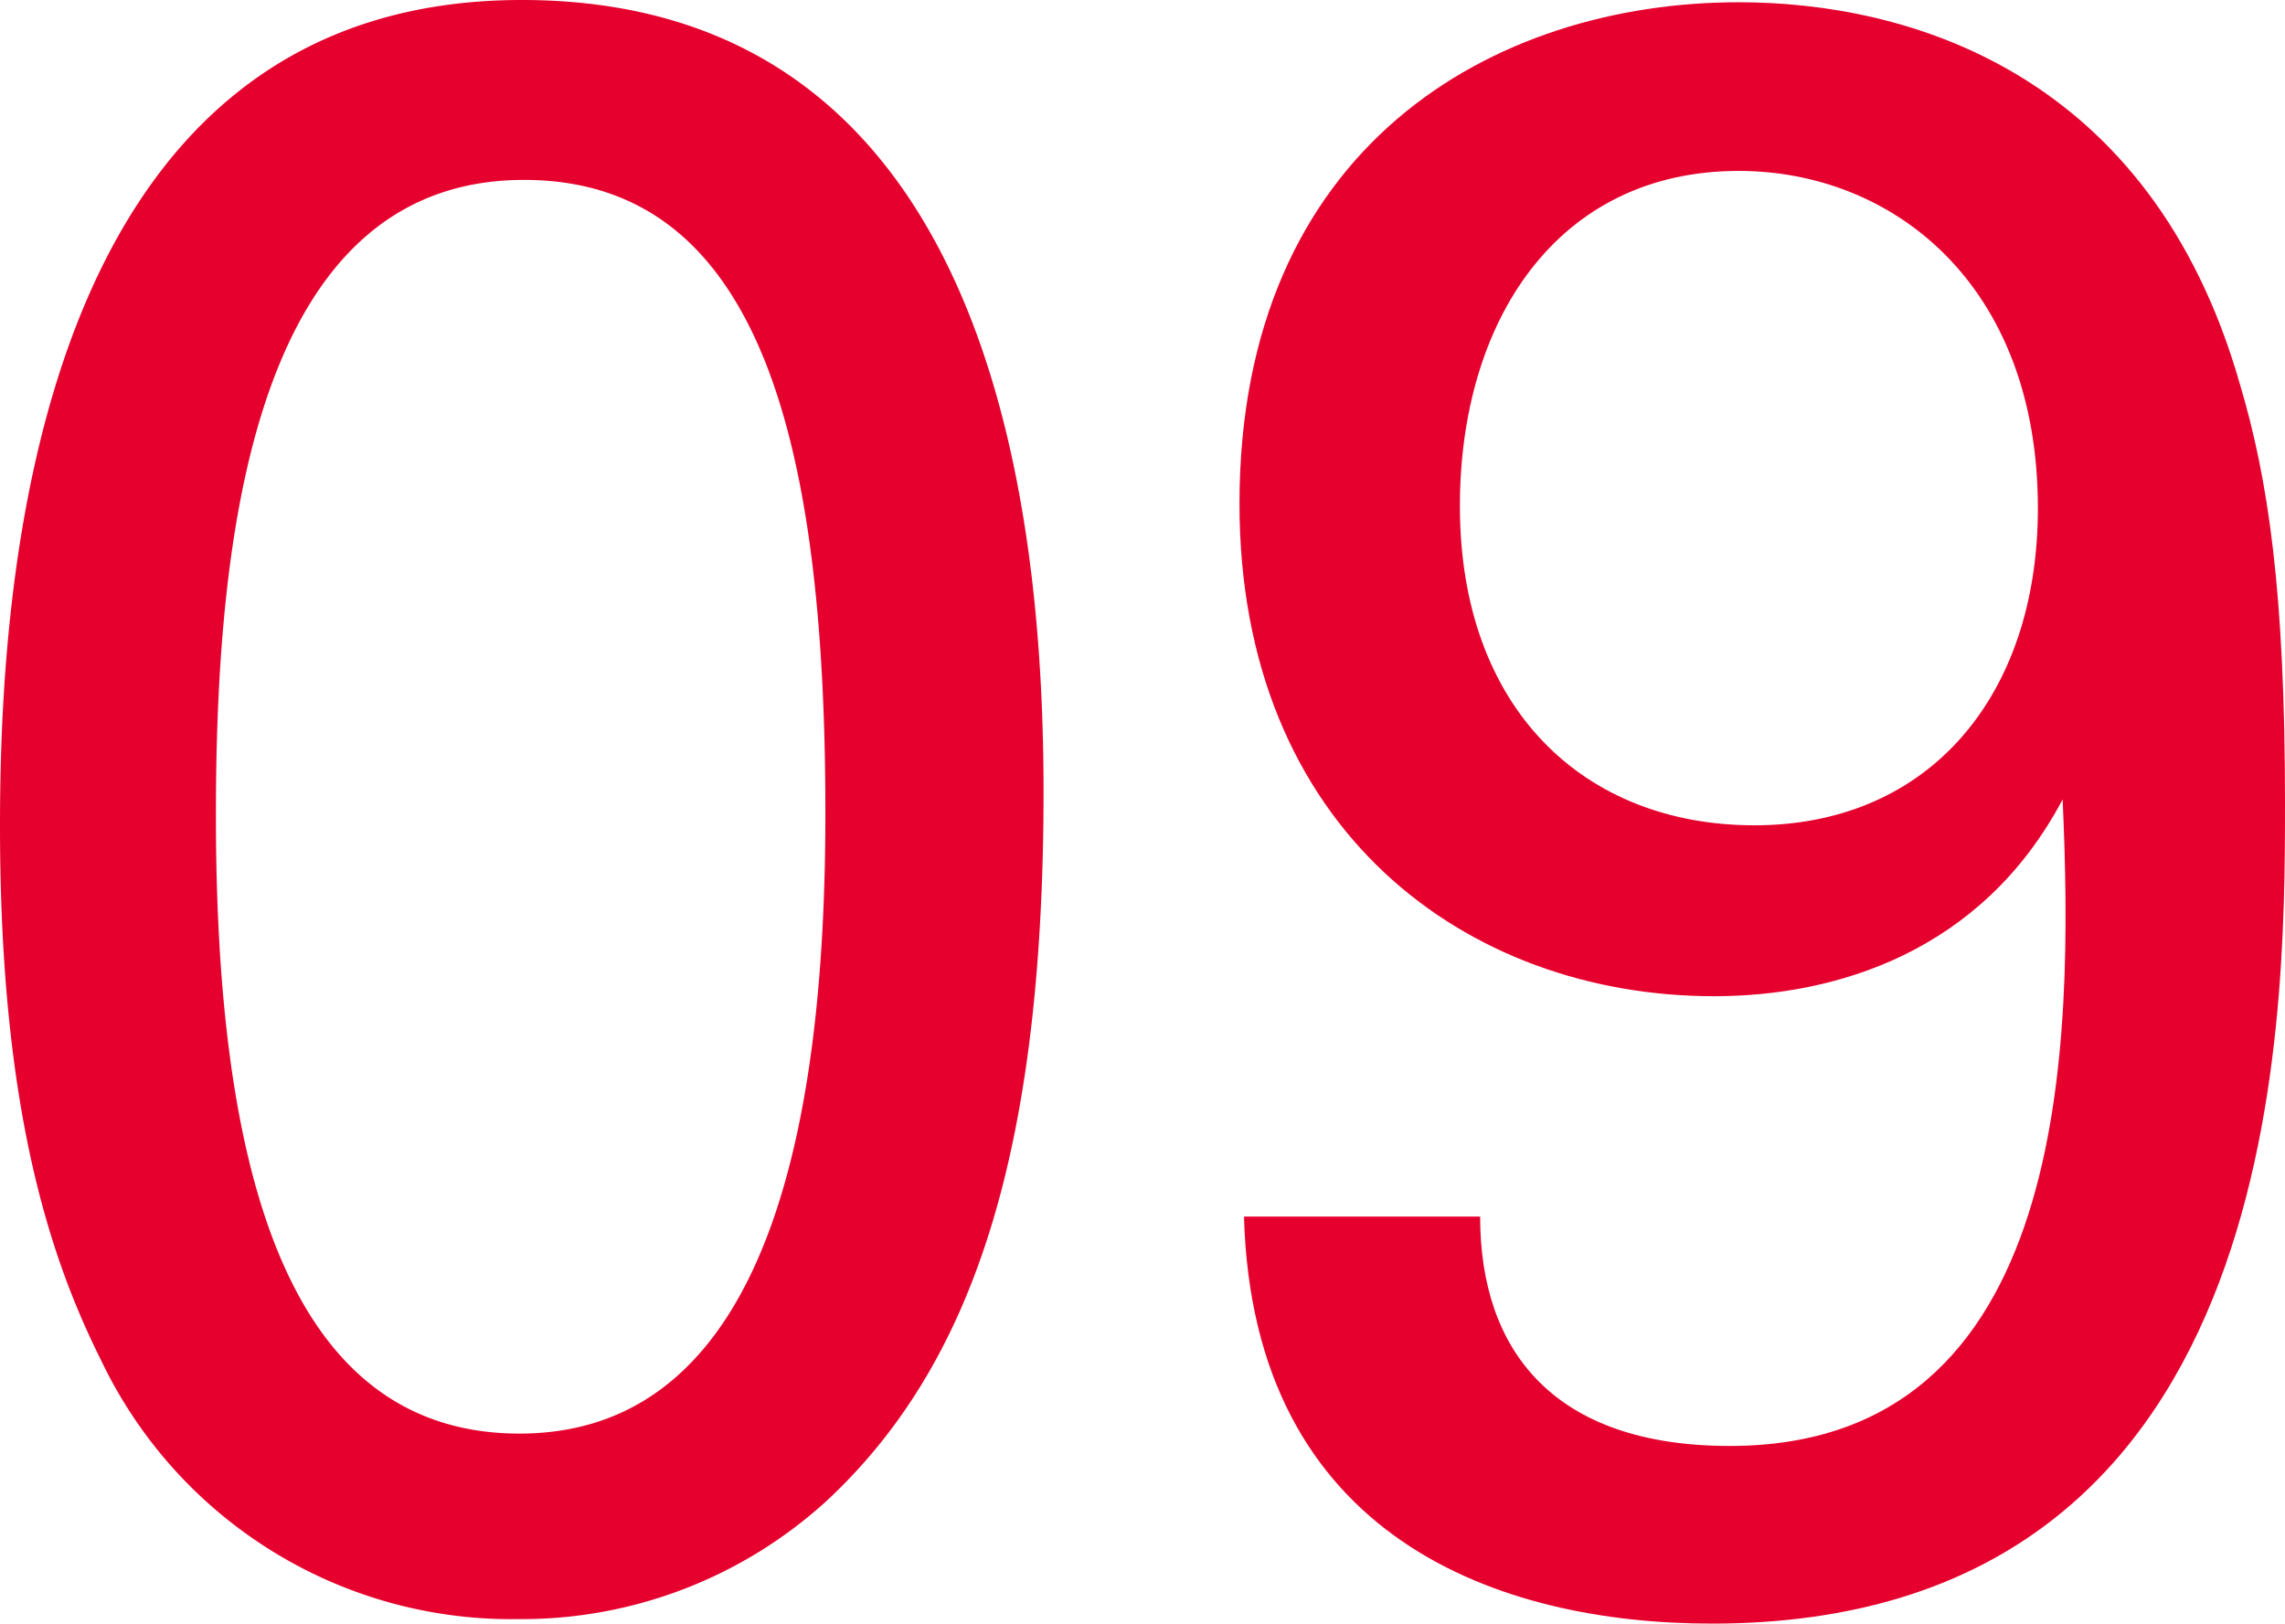
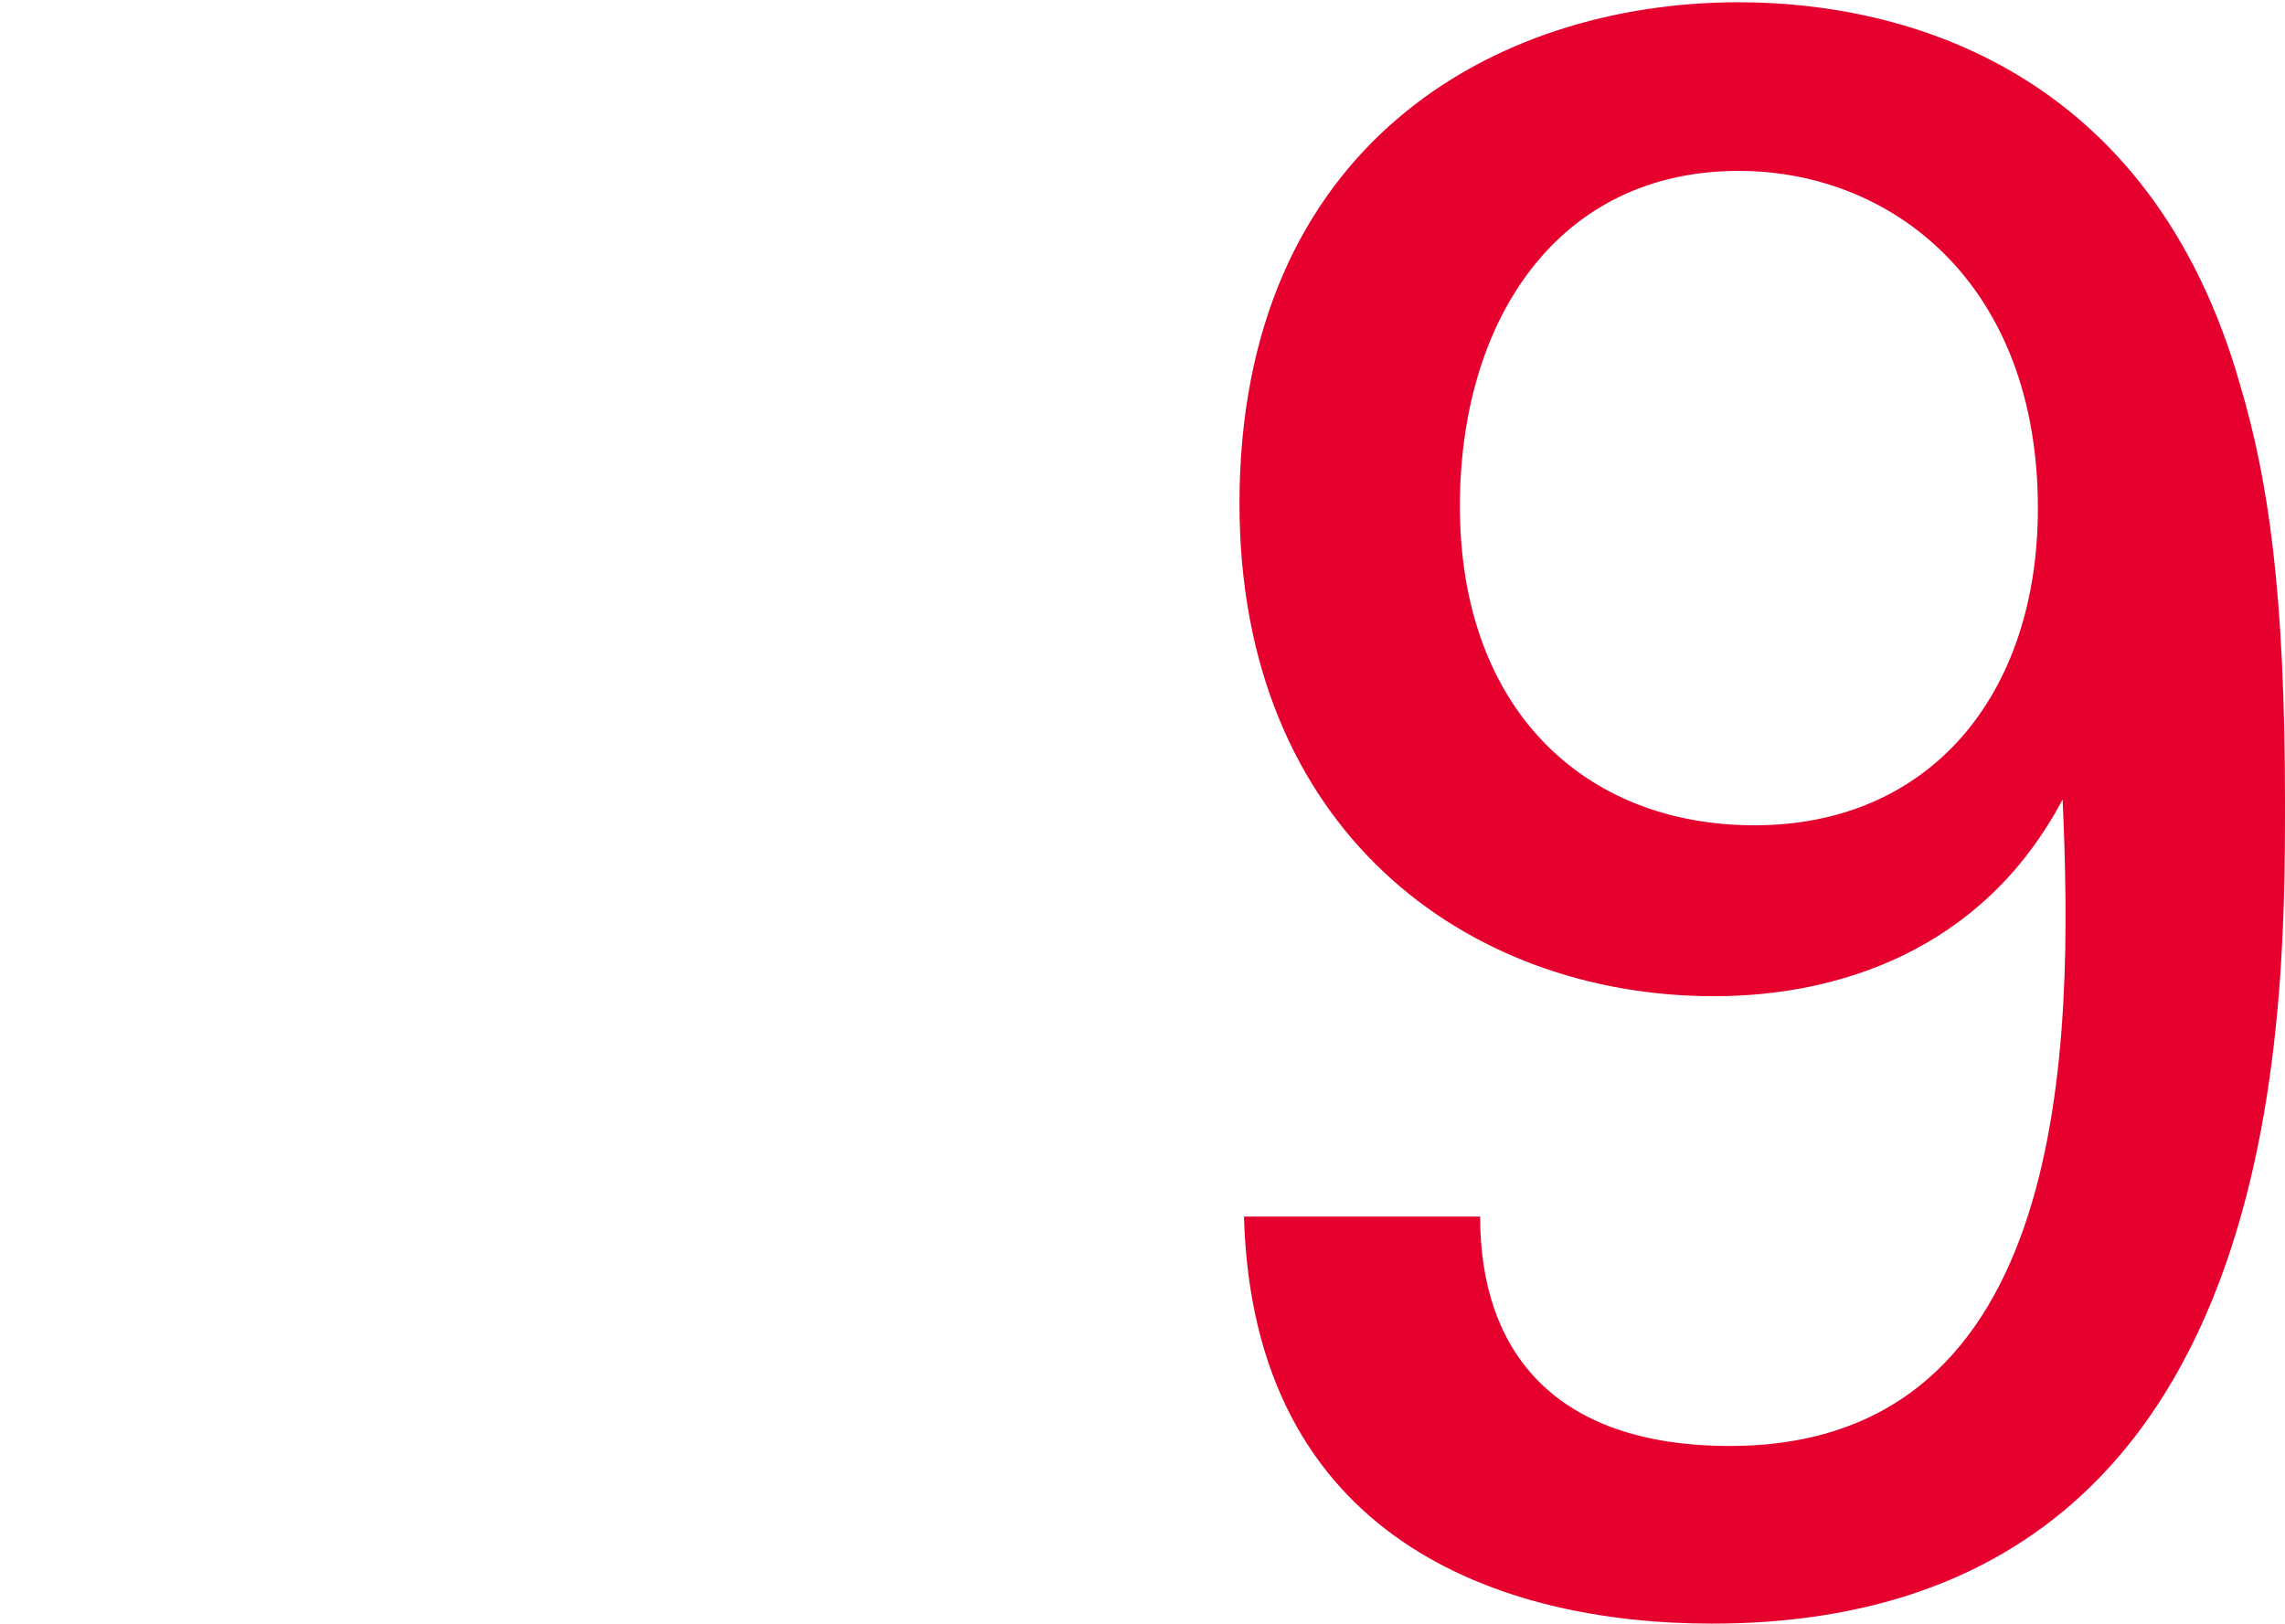
<svg xmlns="http://www.w3.org/2000/svg" width="81.28" height="57.76" viewBox="0 0 81.28 57.76">
  <defs>
    <style>.cls-1{fill:#e6002d;}</style>
  </defs>
  <title>month_num_09</title>
  <g id="レイヤー_2" data-name="レイヤー 2">
    <g id="レイヤー_1-2" data-name="レイヤー 1">
-       <path class="cls-1" d="M18.56,0C35.12,0,37.12,17.76,37.12,28.16c0,13.12-2.64,20.48-7.68,25.2a16.09,16.09,0,0,1-11,4.24A16.17,16.17,0,0,1,3.6,48.4c-1.84-3.68-3.6-9-3.6-19C0,21.2,1,0,18.56,0Zm-.08,51c9.28,0,10.88-12.16,10.88-22.08C29.36,15.6,27,6.4,18.64,6.4,9,6.4,7.68,19.12,7.68,29,7.68,41.36,10.08,51,18.48,51Z" />
      <path class="cls-1" d="M52.65,43.28c0,4.8,2.64,8.16,8.88,8.16,12.15,0,12.23-14.32,11.84-23-2.88,5.44-8.08,7-12.4,7-8.8,0-16.88-5.92-16.88-17.52C44.09,5.2,53.13.08,61.85.08c5.92,0,14.64,2.4,17.83,13.6,1,3.36,1.6,7.36,1.6,14.88,0,8.16-.08,29.2-20.39,29.2-7.52,0-16.32-3-16.64-14.48Zm9.2-37.2c-6.48,0-9.92,5.36-9.92,11.92,0,7.2,4.4,11.36,10.48,11.36,6.24,0,10.08-4.64,10.08-11.28C72.49,10.08,67.29,6.08,61.85,6.08Z" />
    </g>
  </g>
</svg>